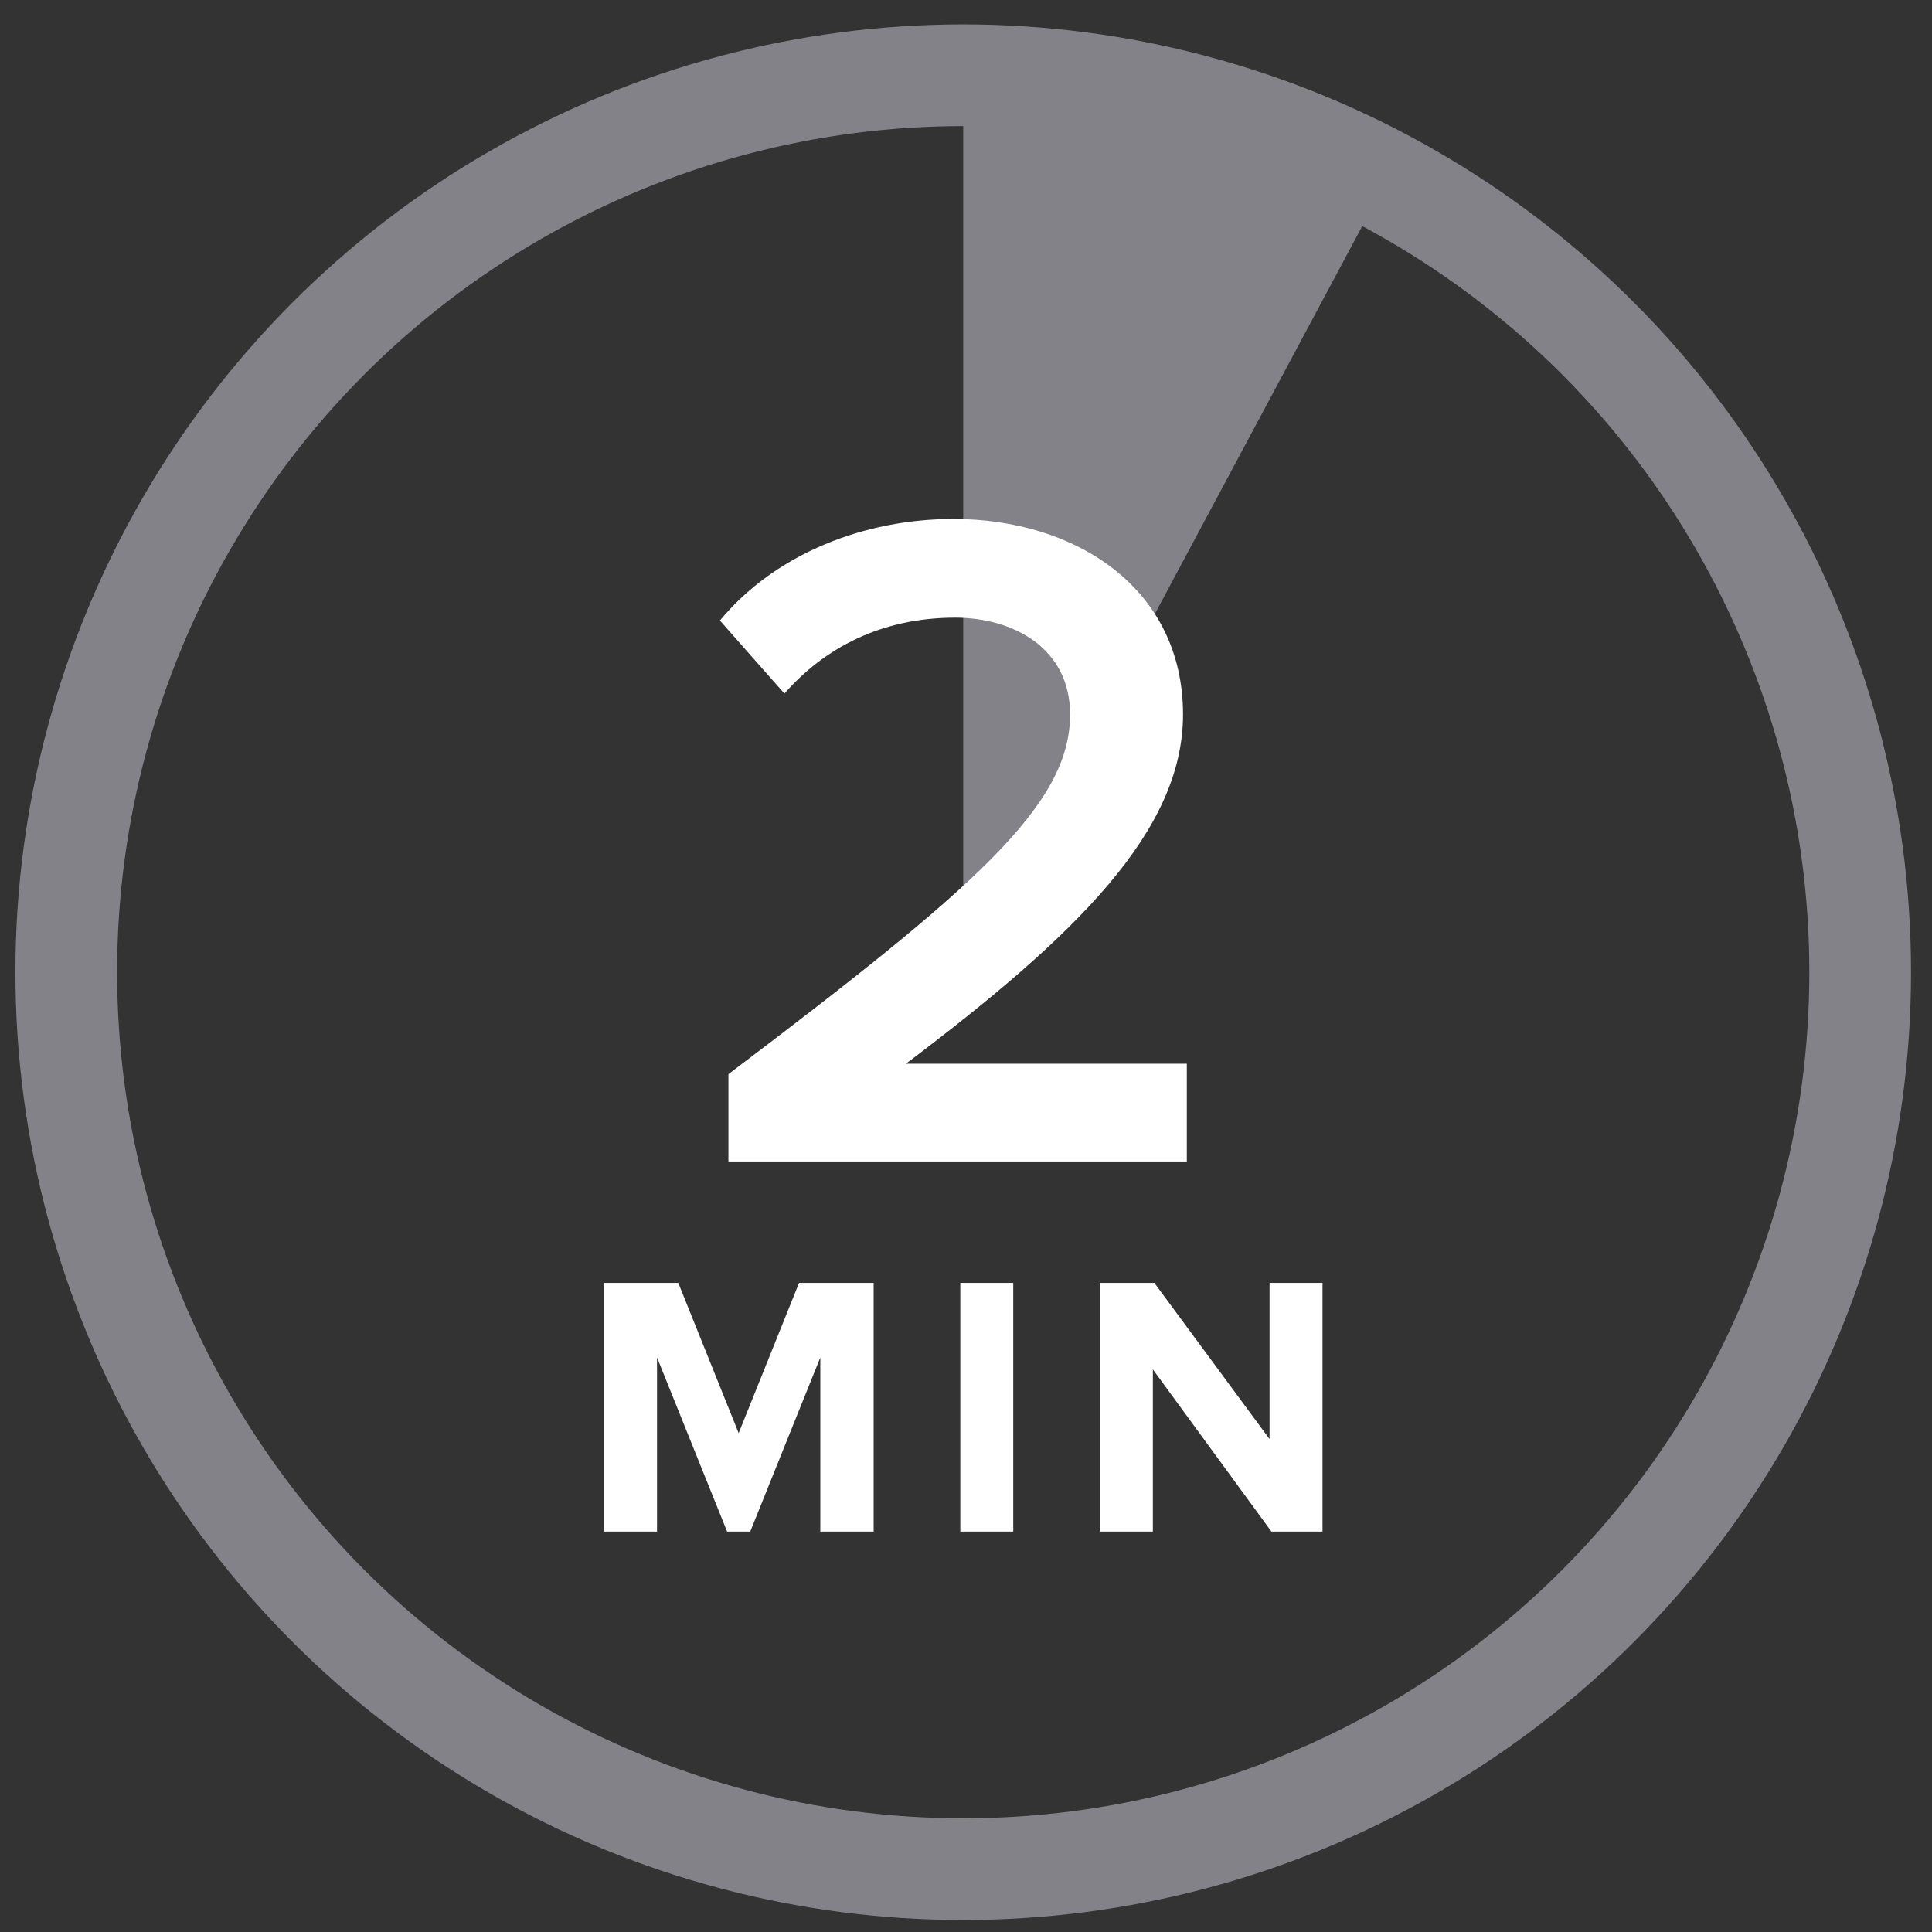
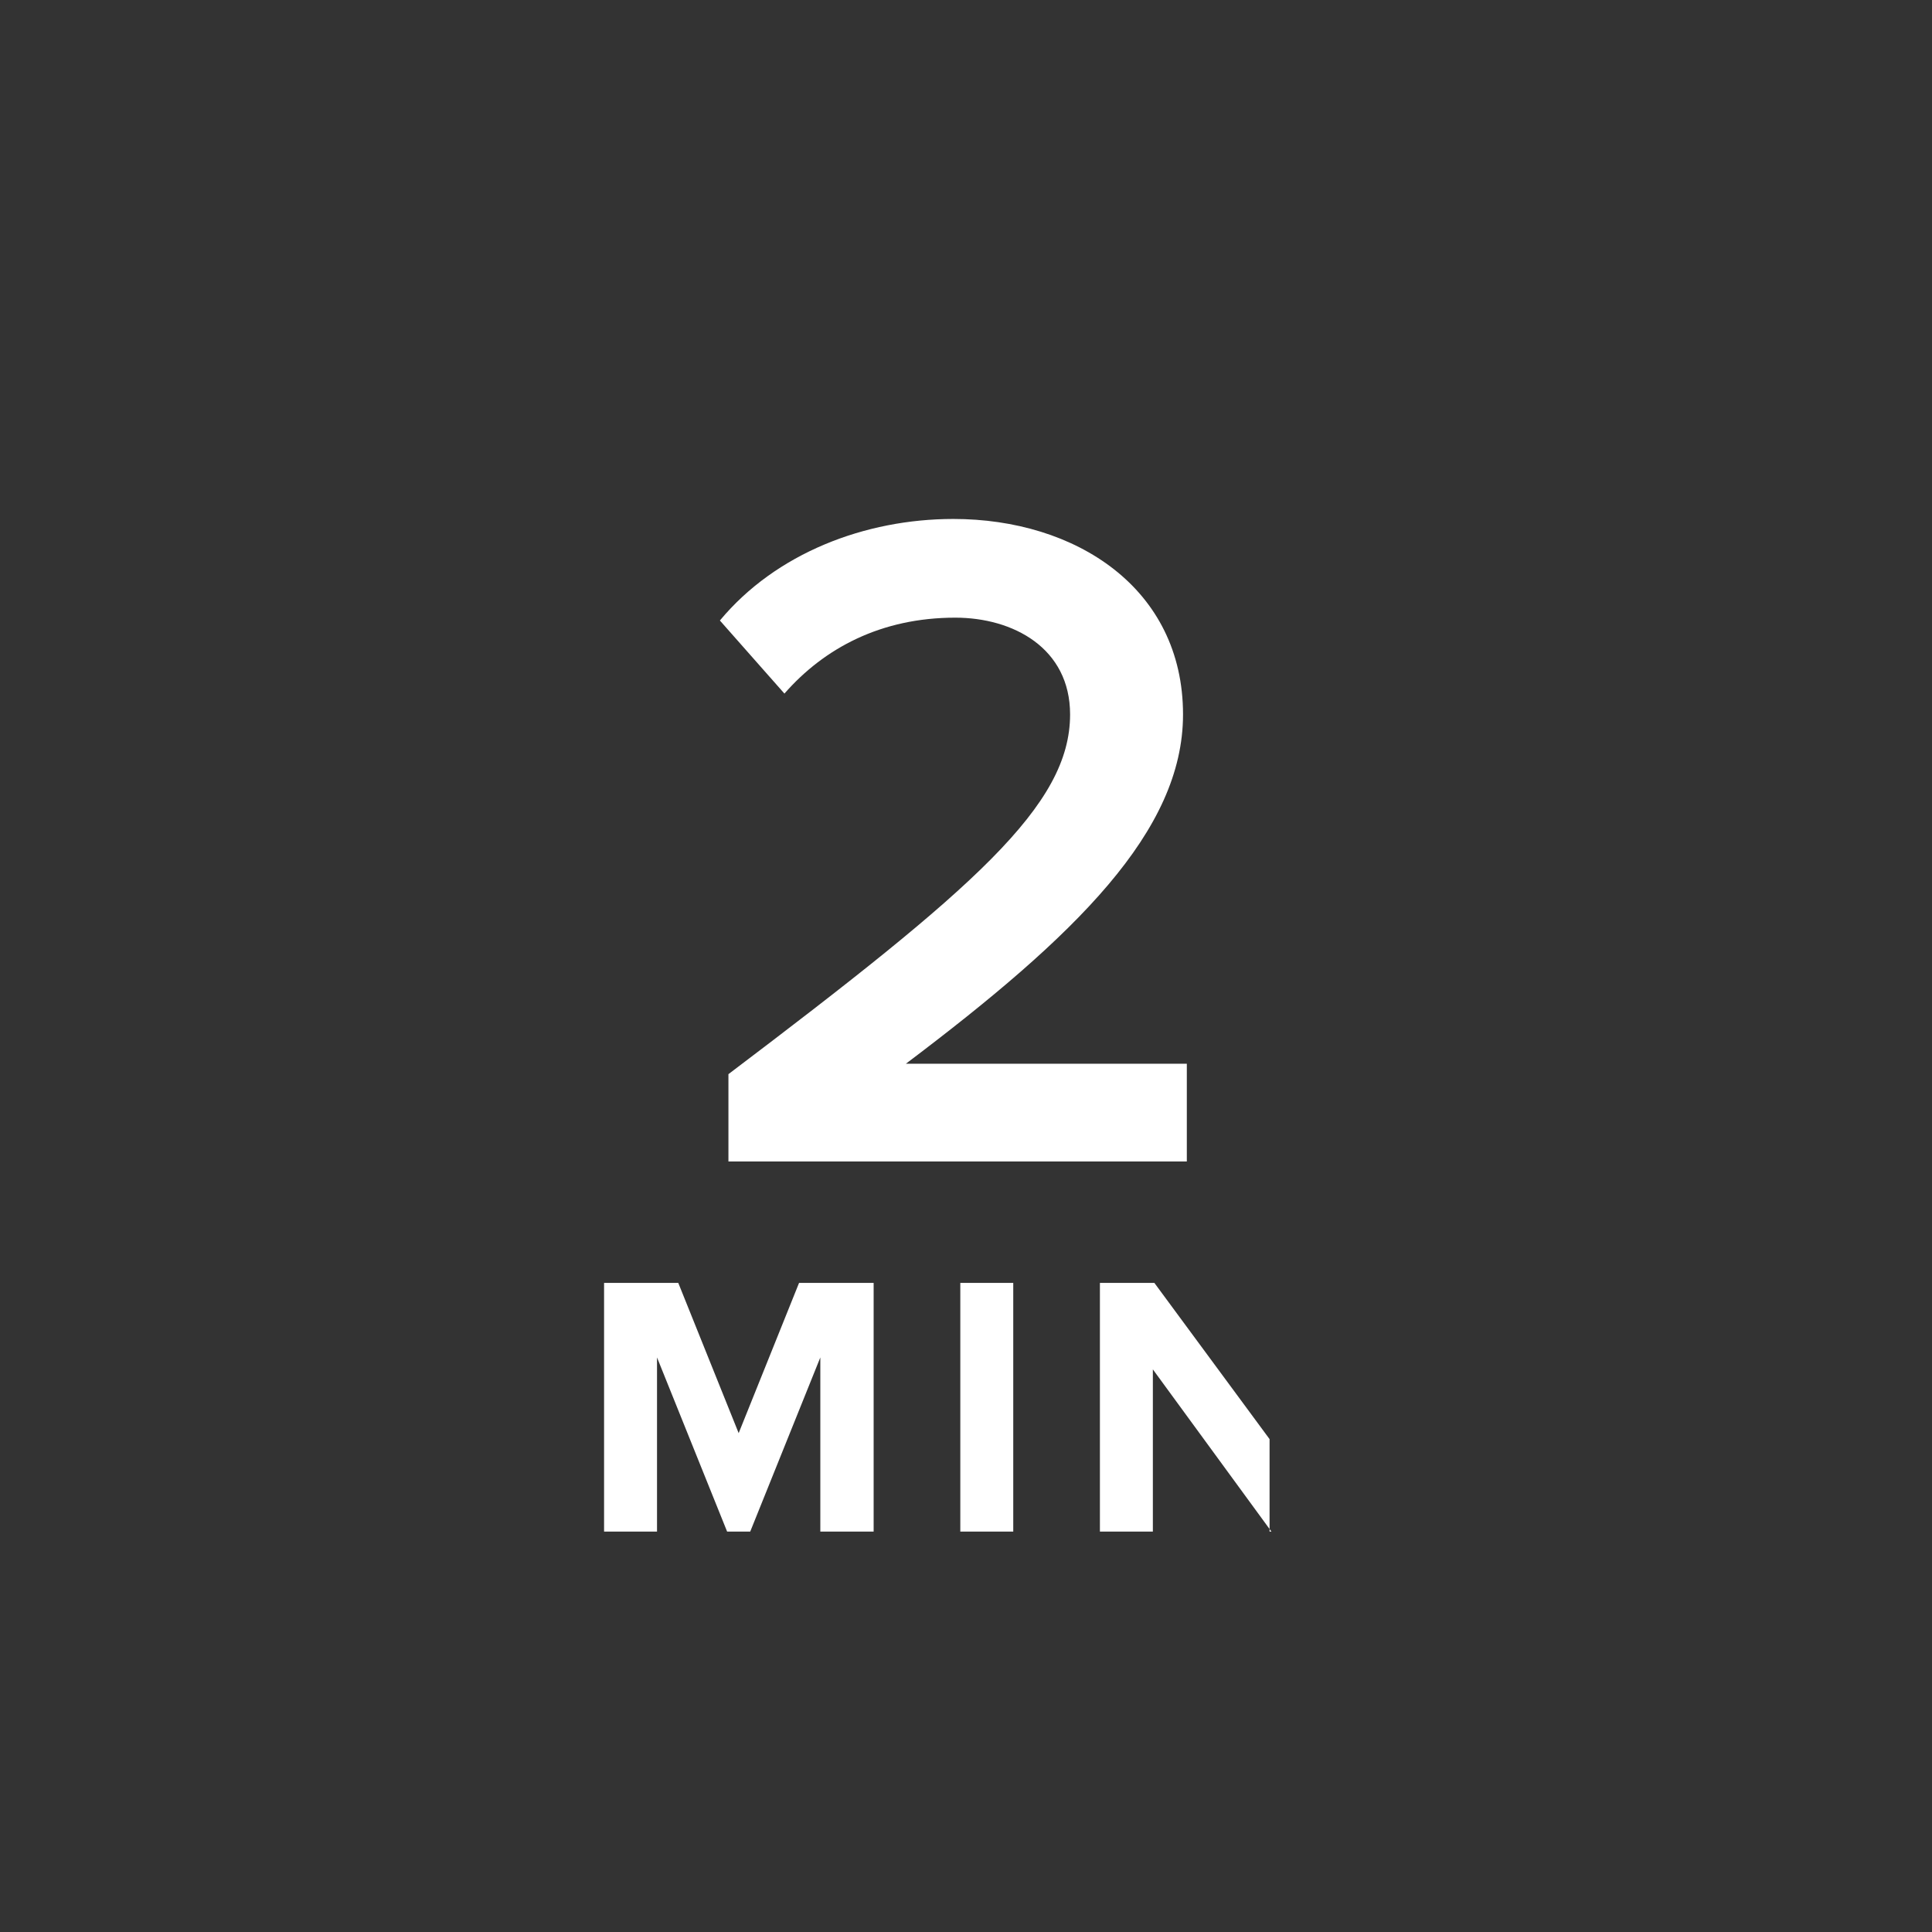
<svg xmlns="http://www.w3.org/2000/svg" width="57" height="57" viewBox="0 0 57 57" fill="none">
  <rect x="0" y="0" width="57" height="57" fill="#333333" stroke="none" />
  <g opacity="0.5">
-     <circle cx="28.418" cy="28.683" r="26.463" stroke="#D4D2DE" stroke-width="3" />
-     <path d="M28.418 2.22C32.772 2.22 37.058 3.294 40.898 5.348L28.418 28.683L28.418 2.22Z" fill="#D4D2DE" />
-   </g>
+     </g>
  <path d="M21.491 34.267H35.015V31.383H26.727C31.739 27.603 34.903 24.523 34.903 21.079C34.903 17.355 31.739 15.311 28.127 15.311C25.523 15.311 22.891 16.319 21.239 18.307L23.143 20.463C24.319 19.119 25.999 18.223 28.183 18.223C29.891 18.223 31.571 19.119 31.571 21.079C31.571 23.767 28.743 26.203 21.491 31.691V34.267Z" fill="white" />
-   <path d="M25.775 45.186V37.849H23.575L21.793 42.282L20.011 37.849H17.822V45.186H19.384V40.049L21.452 45.186H22.134L24.202 40.049V45.186H25.775ZM29.894 45.186V37.849H28.332V45.186H29.894ZM39.018 45.186V37.849H37.456V42.458L34.057 37.849H32.451V45.186H34.013V40.401L37.511 45.186H39.018Z" fill="white" />
+   <path d="M25.775 45.186V37.849H23.575L21.793 42.282L20.011 37.849H17.822V45.186H19.384V40.049L21.452 45.186H22.134L24.202 40.049V45.186H25.775ZM29.894 45.186V37.849H28.332V45.186H29.894ZM39.018 45.186H37.456V42.458L34.057 37.849H32.451V45.186H34.013V40.401L37.511 45.186H39.018Z" fill="white" />
</svg>